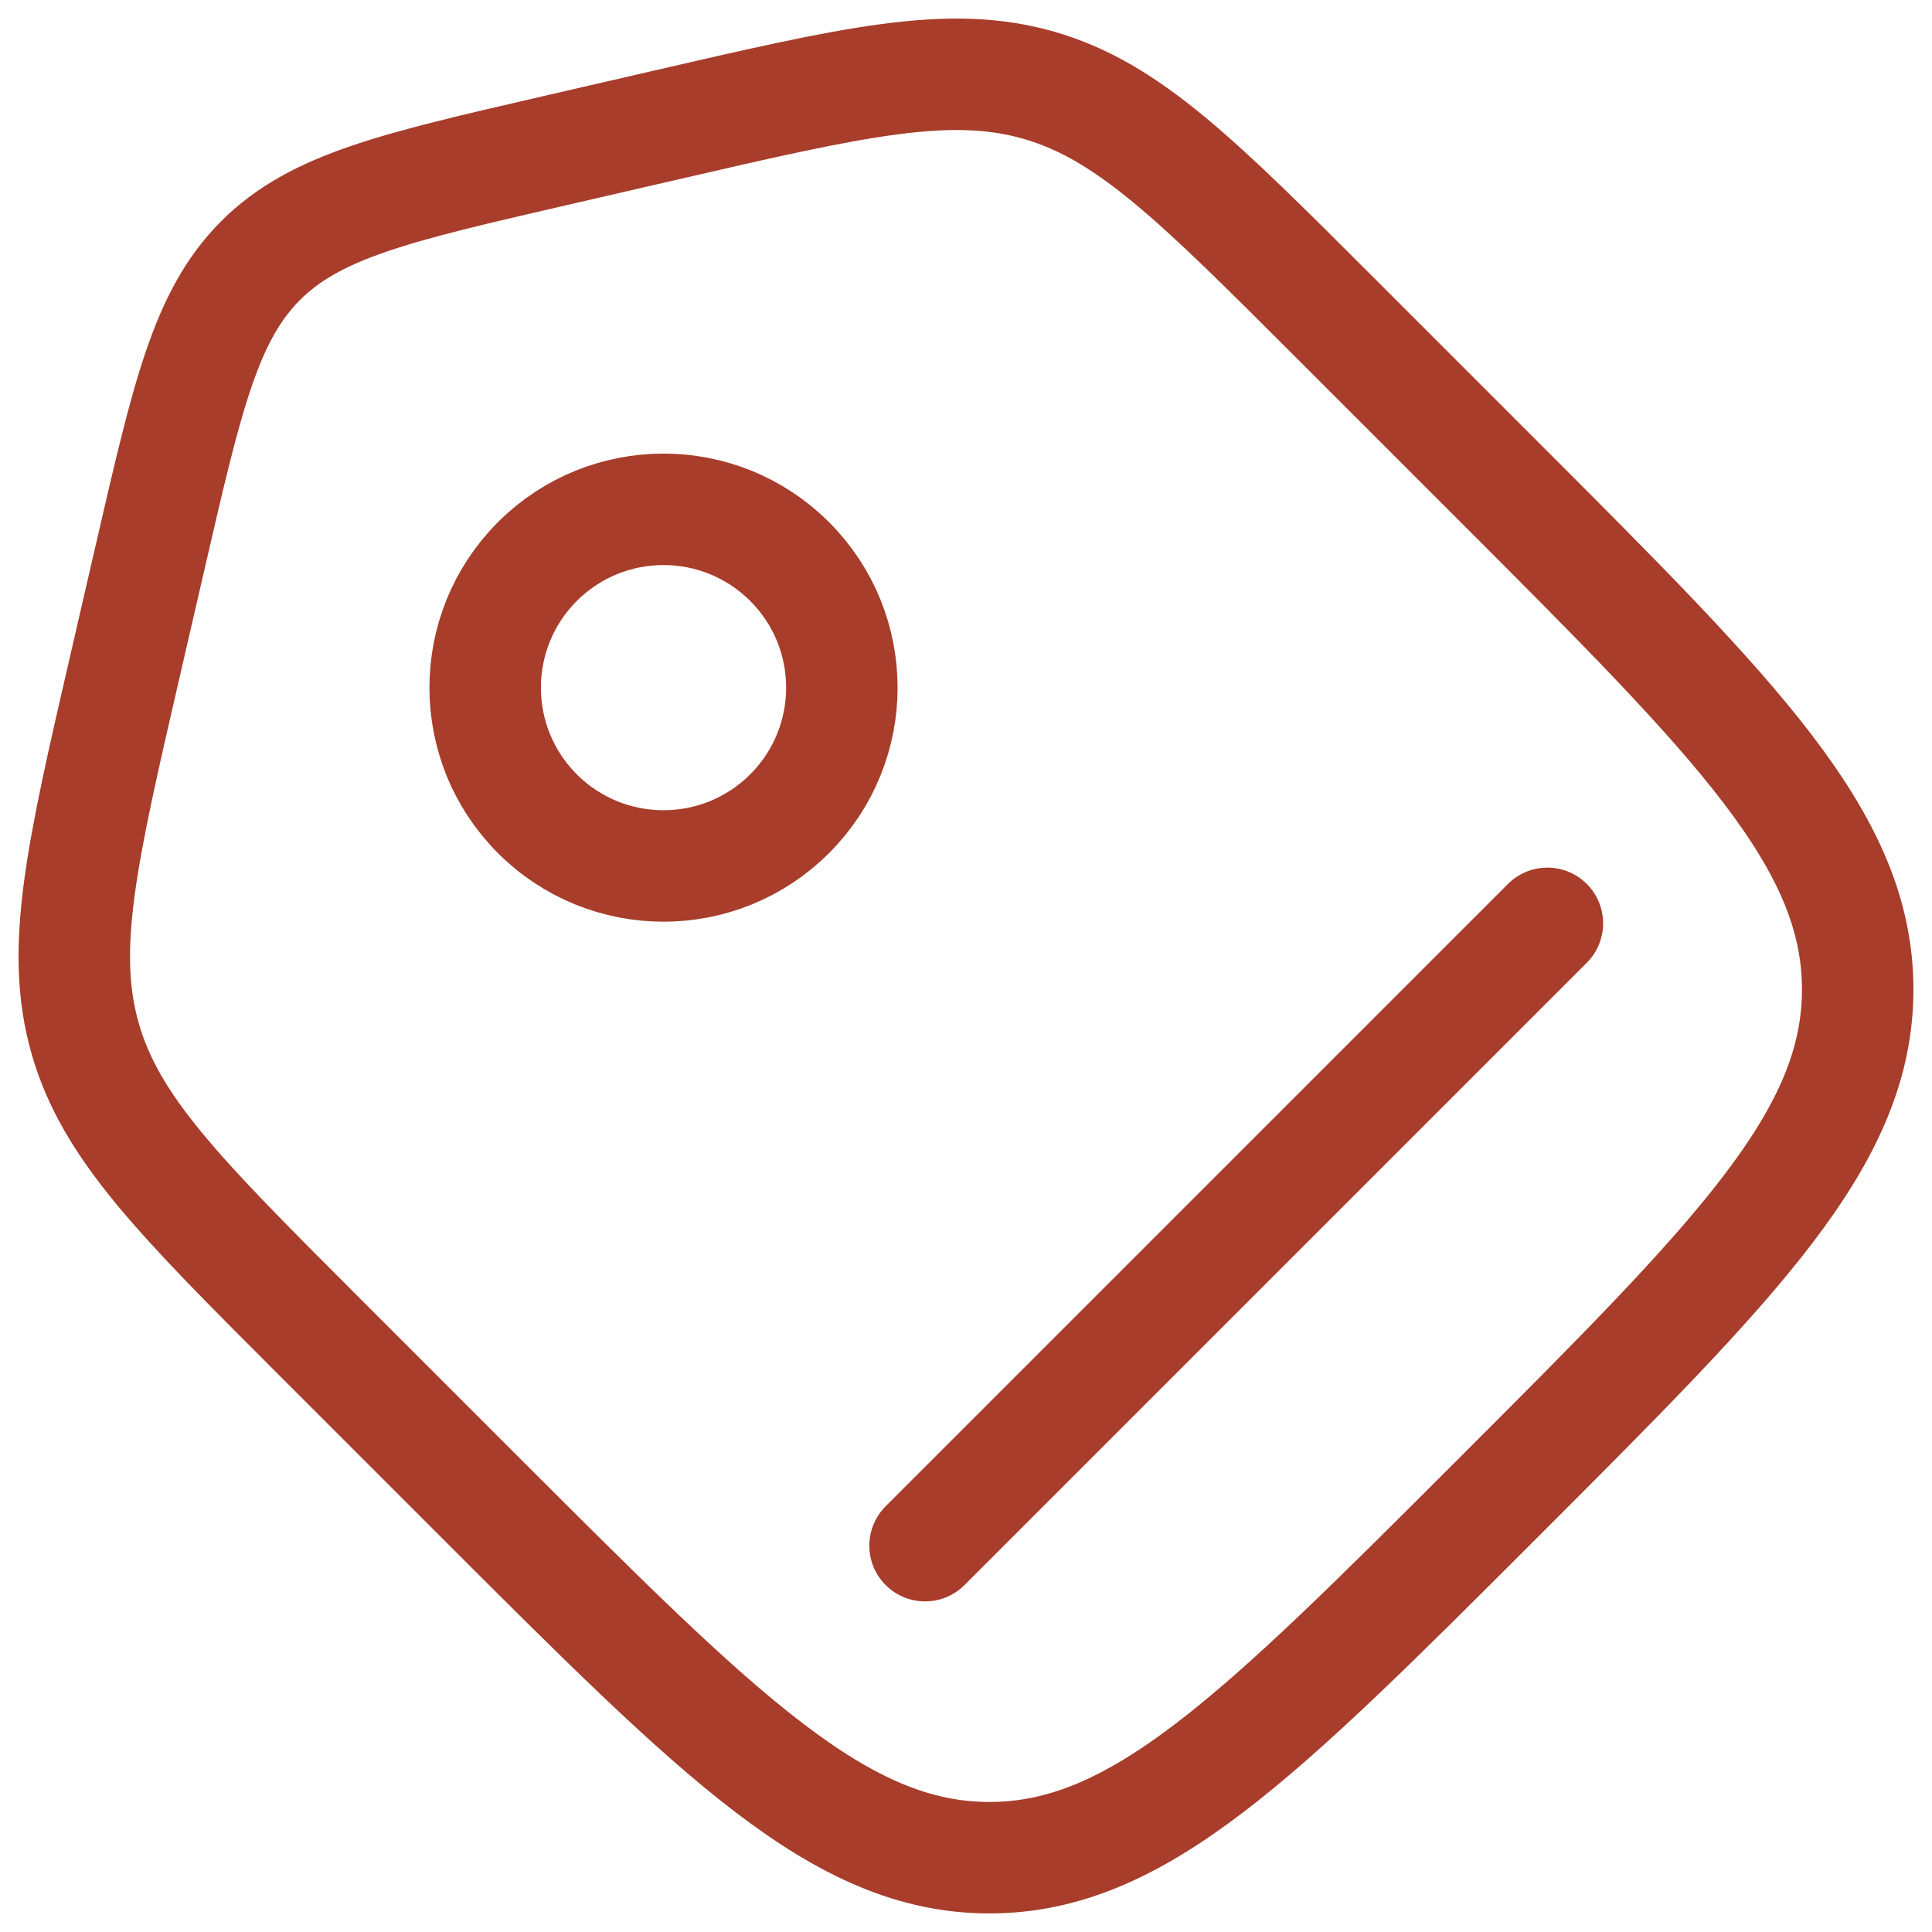
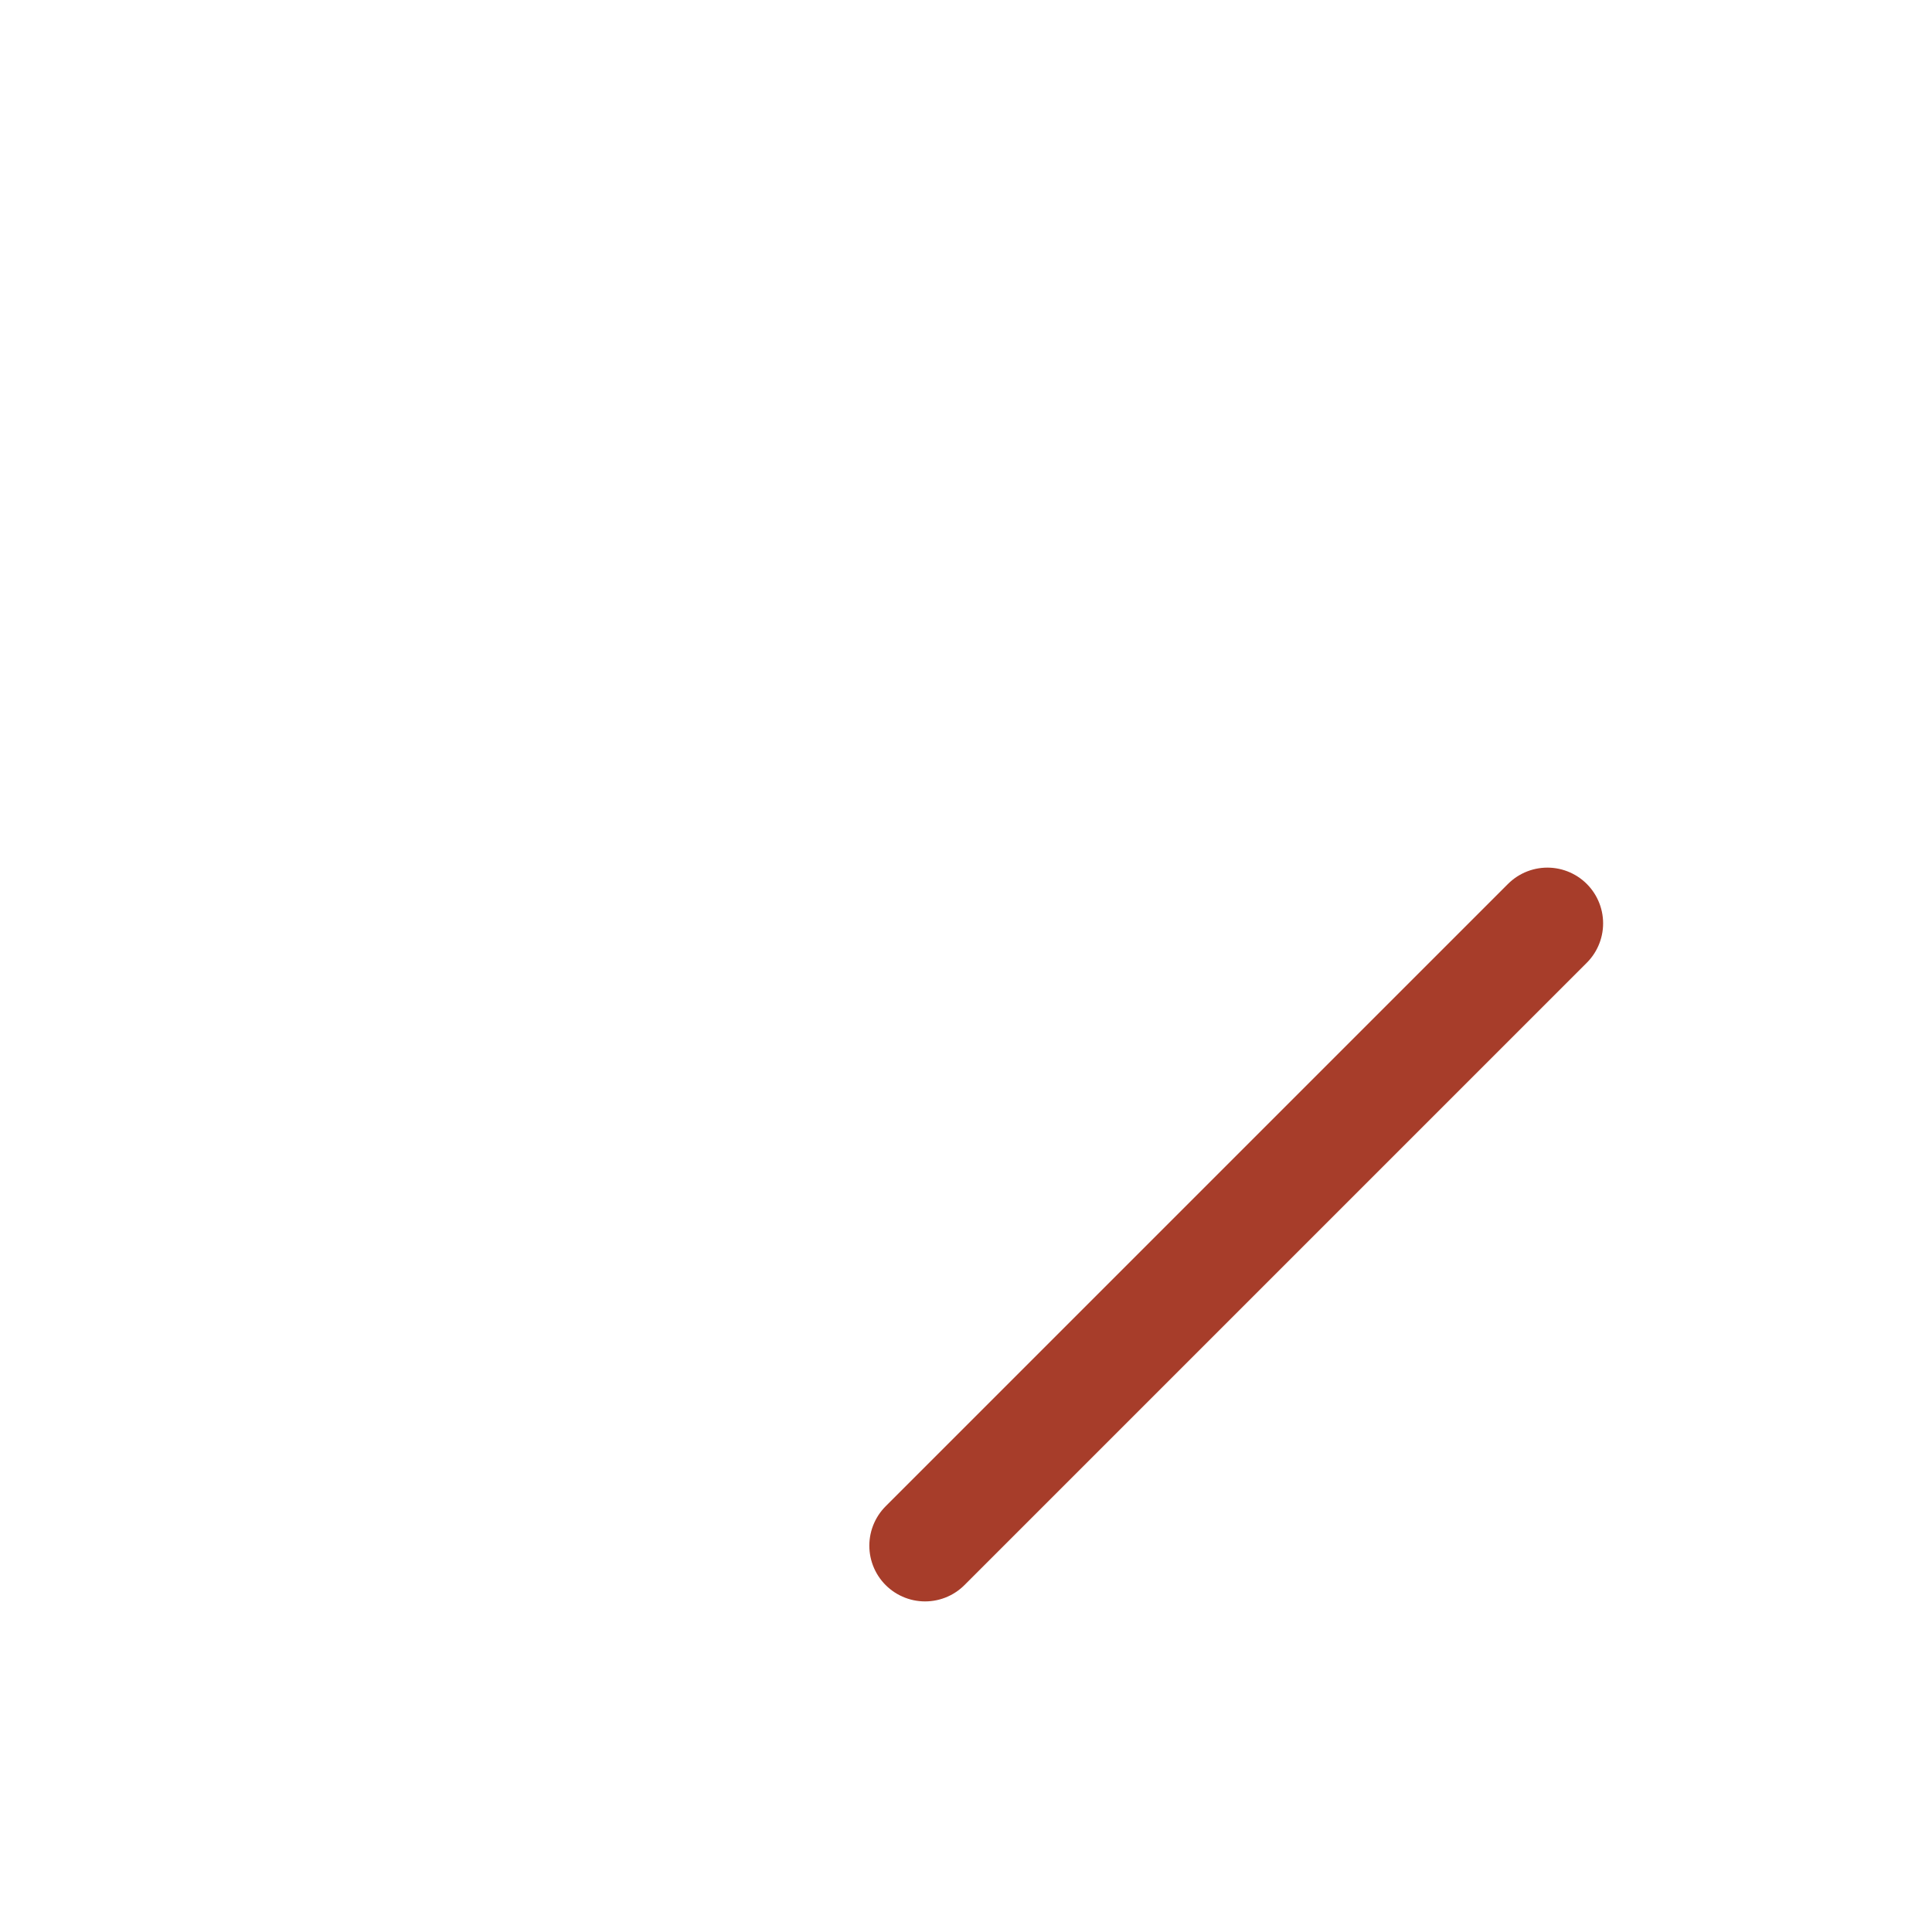
<svg xmlns="http://www.w3.org/2000/svg" width="26" height="26" viewBox="0 0 26 26" fill="none">
-   <path d="M4.274 17.964C2.42 16.11 1.492 15.182 1.147 13.979C0.802 12.776 1.097 11.498 1.687 8.943L2.027 7.469C2.523 5.319 2.771 4.244 3.507 3.507C4.244 2.771 5.319 2.523 7.469 2.027L8.943 1.687C11.498 1.097 12.776 0.802 13.979 1.147C15.182 1.492 16.11 2.42 17.964 4.274L20.16 6.47C23.387 9.697 25 11.31 25 13.315C25 15.32 23.387 16.933 20.16 20.16C16.933 23.387 15.32 25 13.315 25C11.31 25 9.697 23.387 6.47 20.16L4.274 17.964Z" stroke="#A73D2A" stroke-width="1.5" />
-   <path d="M10.626 10.951C11.564 10.014 11.564 8.494 10.626 7.557C9.689 6.62 8.169 6.62 7.232 7.557C6.295 8.494 6.295 10.014 7.232 10.951C8.169 11.888 9.689 11.888 10.626 10.951Z" stroke="#A73D2A" stroke-width="1.5" />
  <path d="M12.449 20.801L20.824 12.426" stroke="#A73D2A" stroke-width="1.5" stroke-linecap="round" />
</svg>